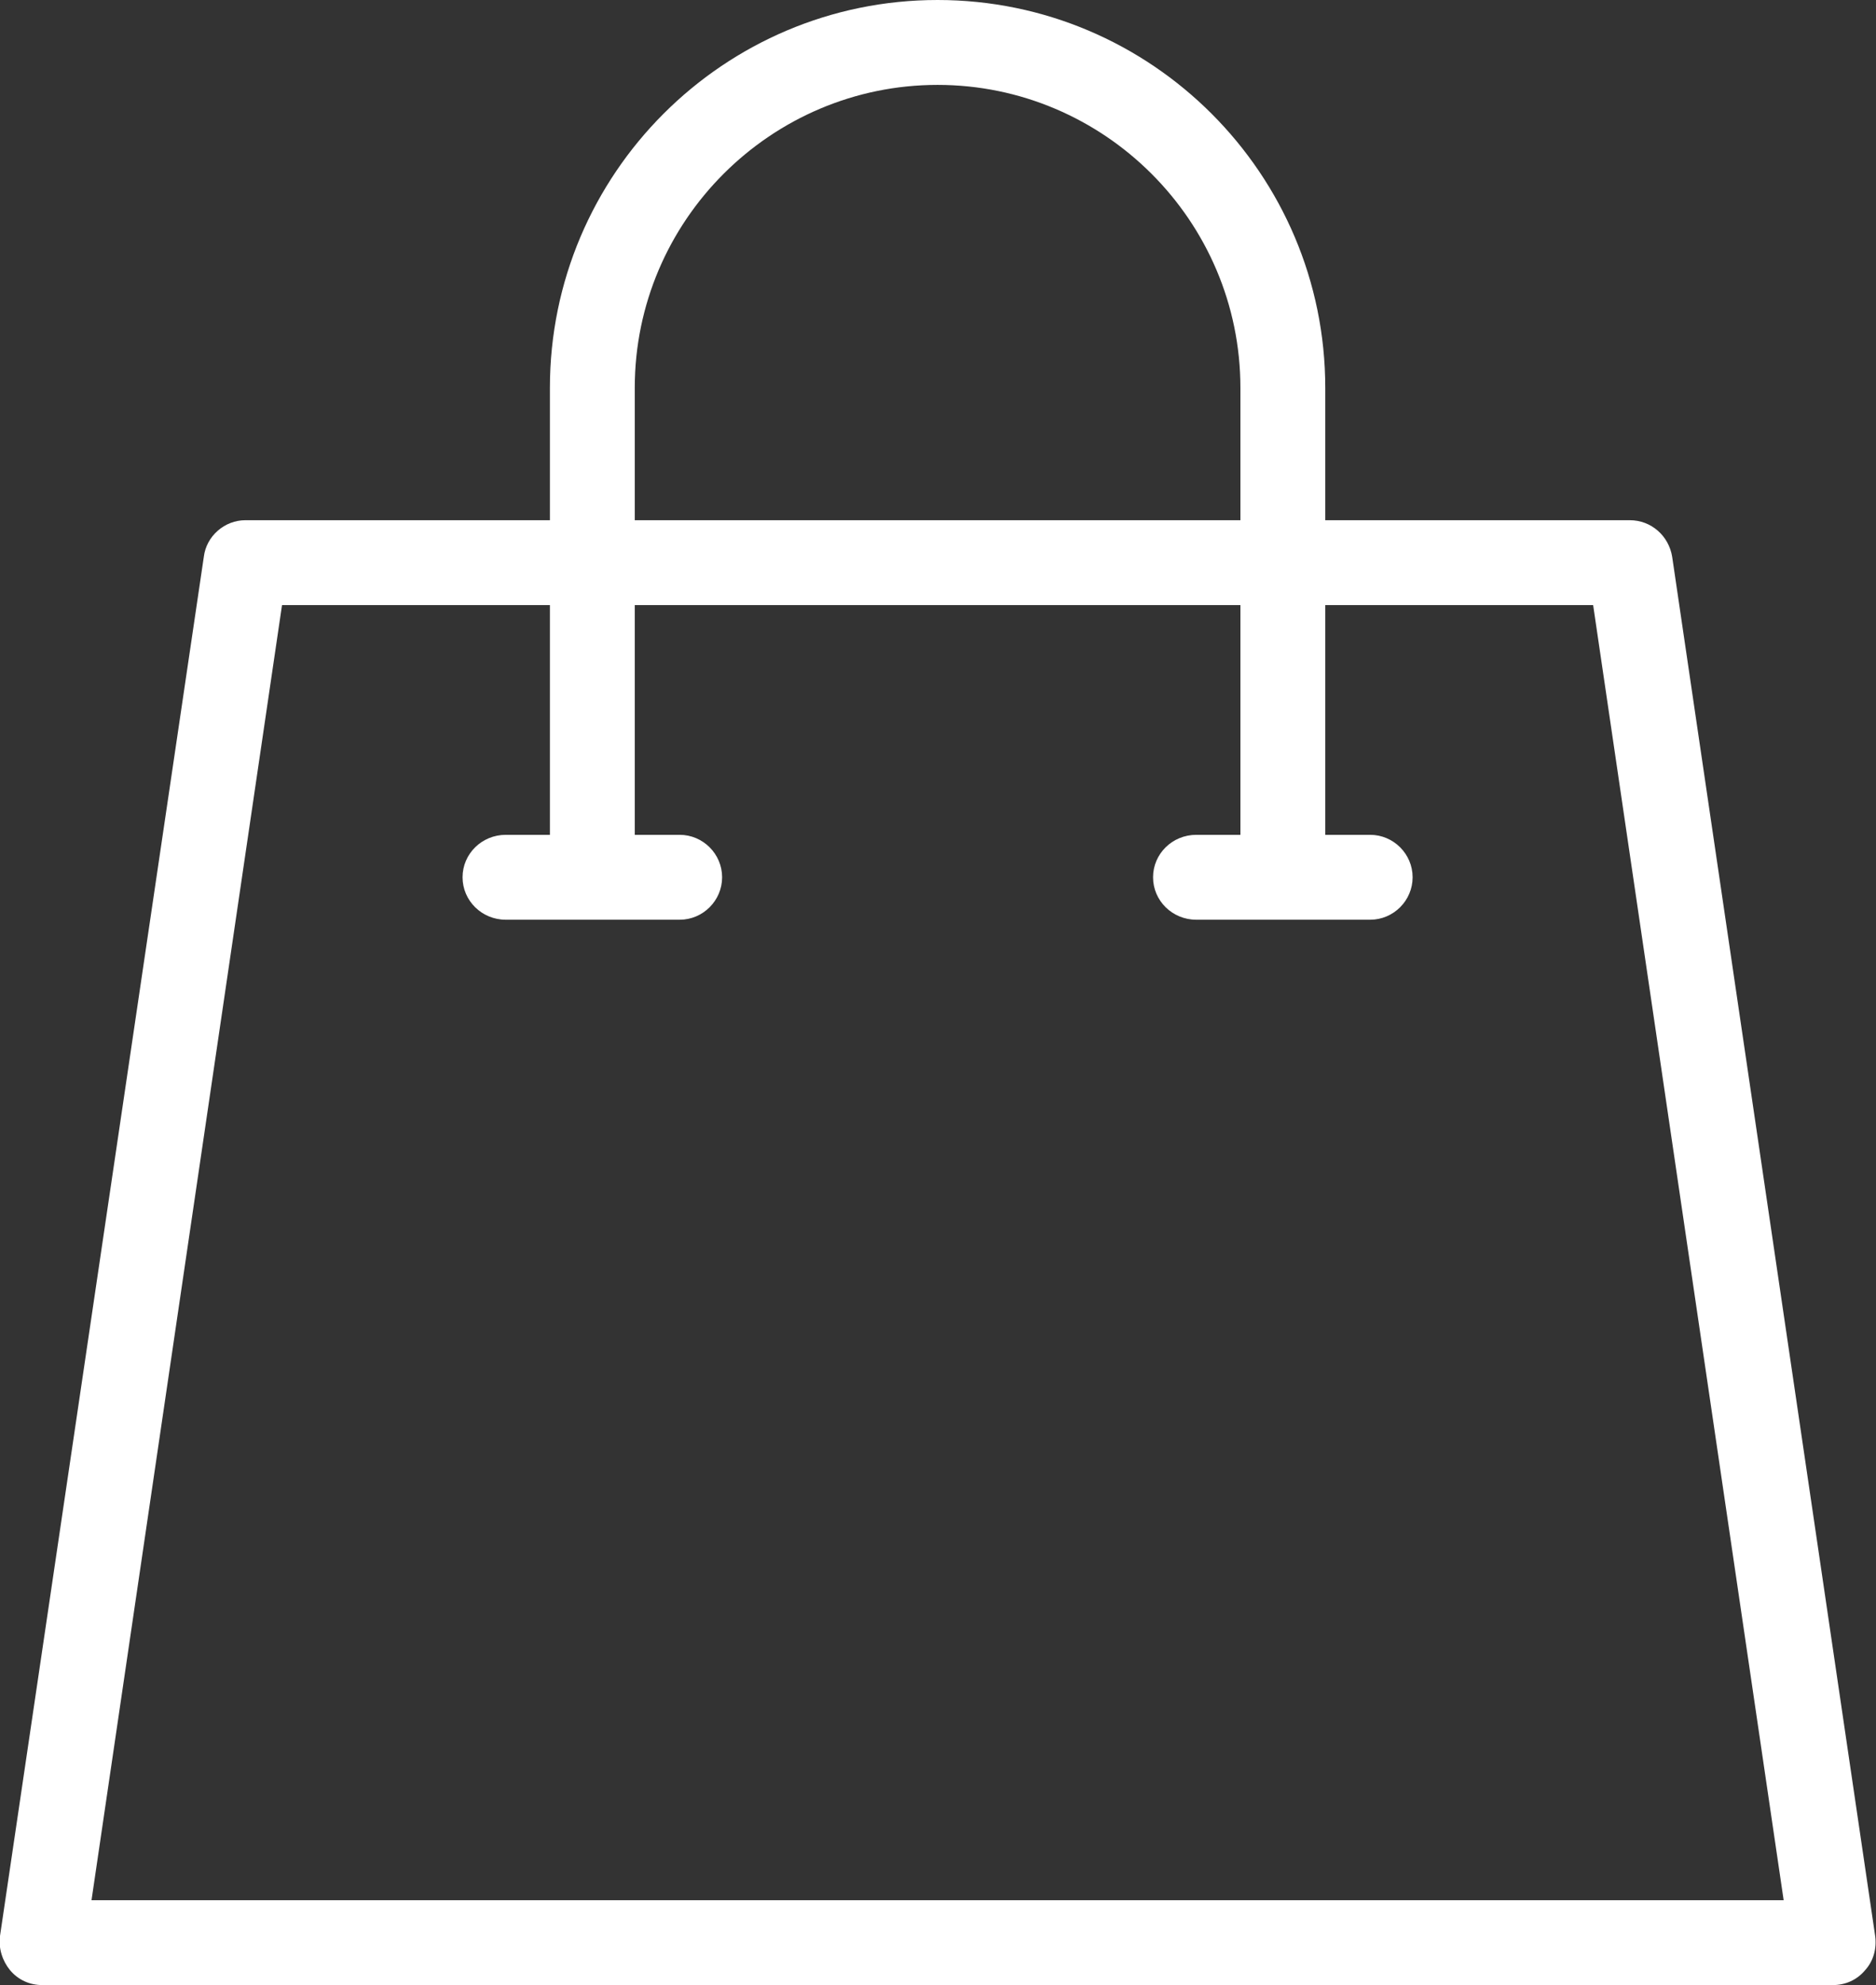
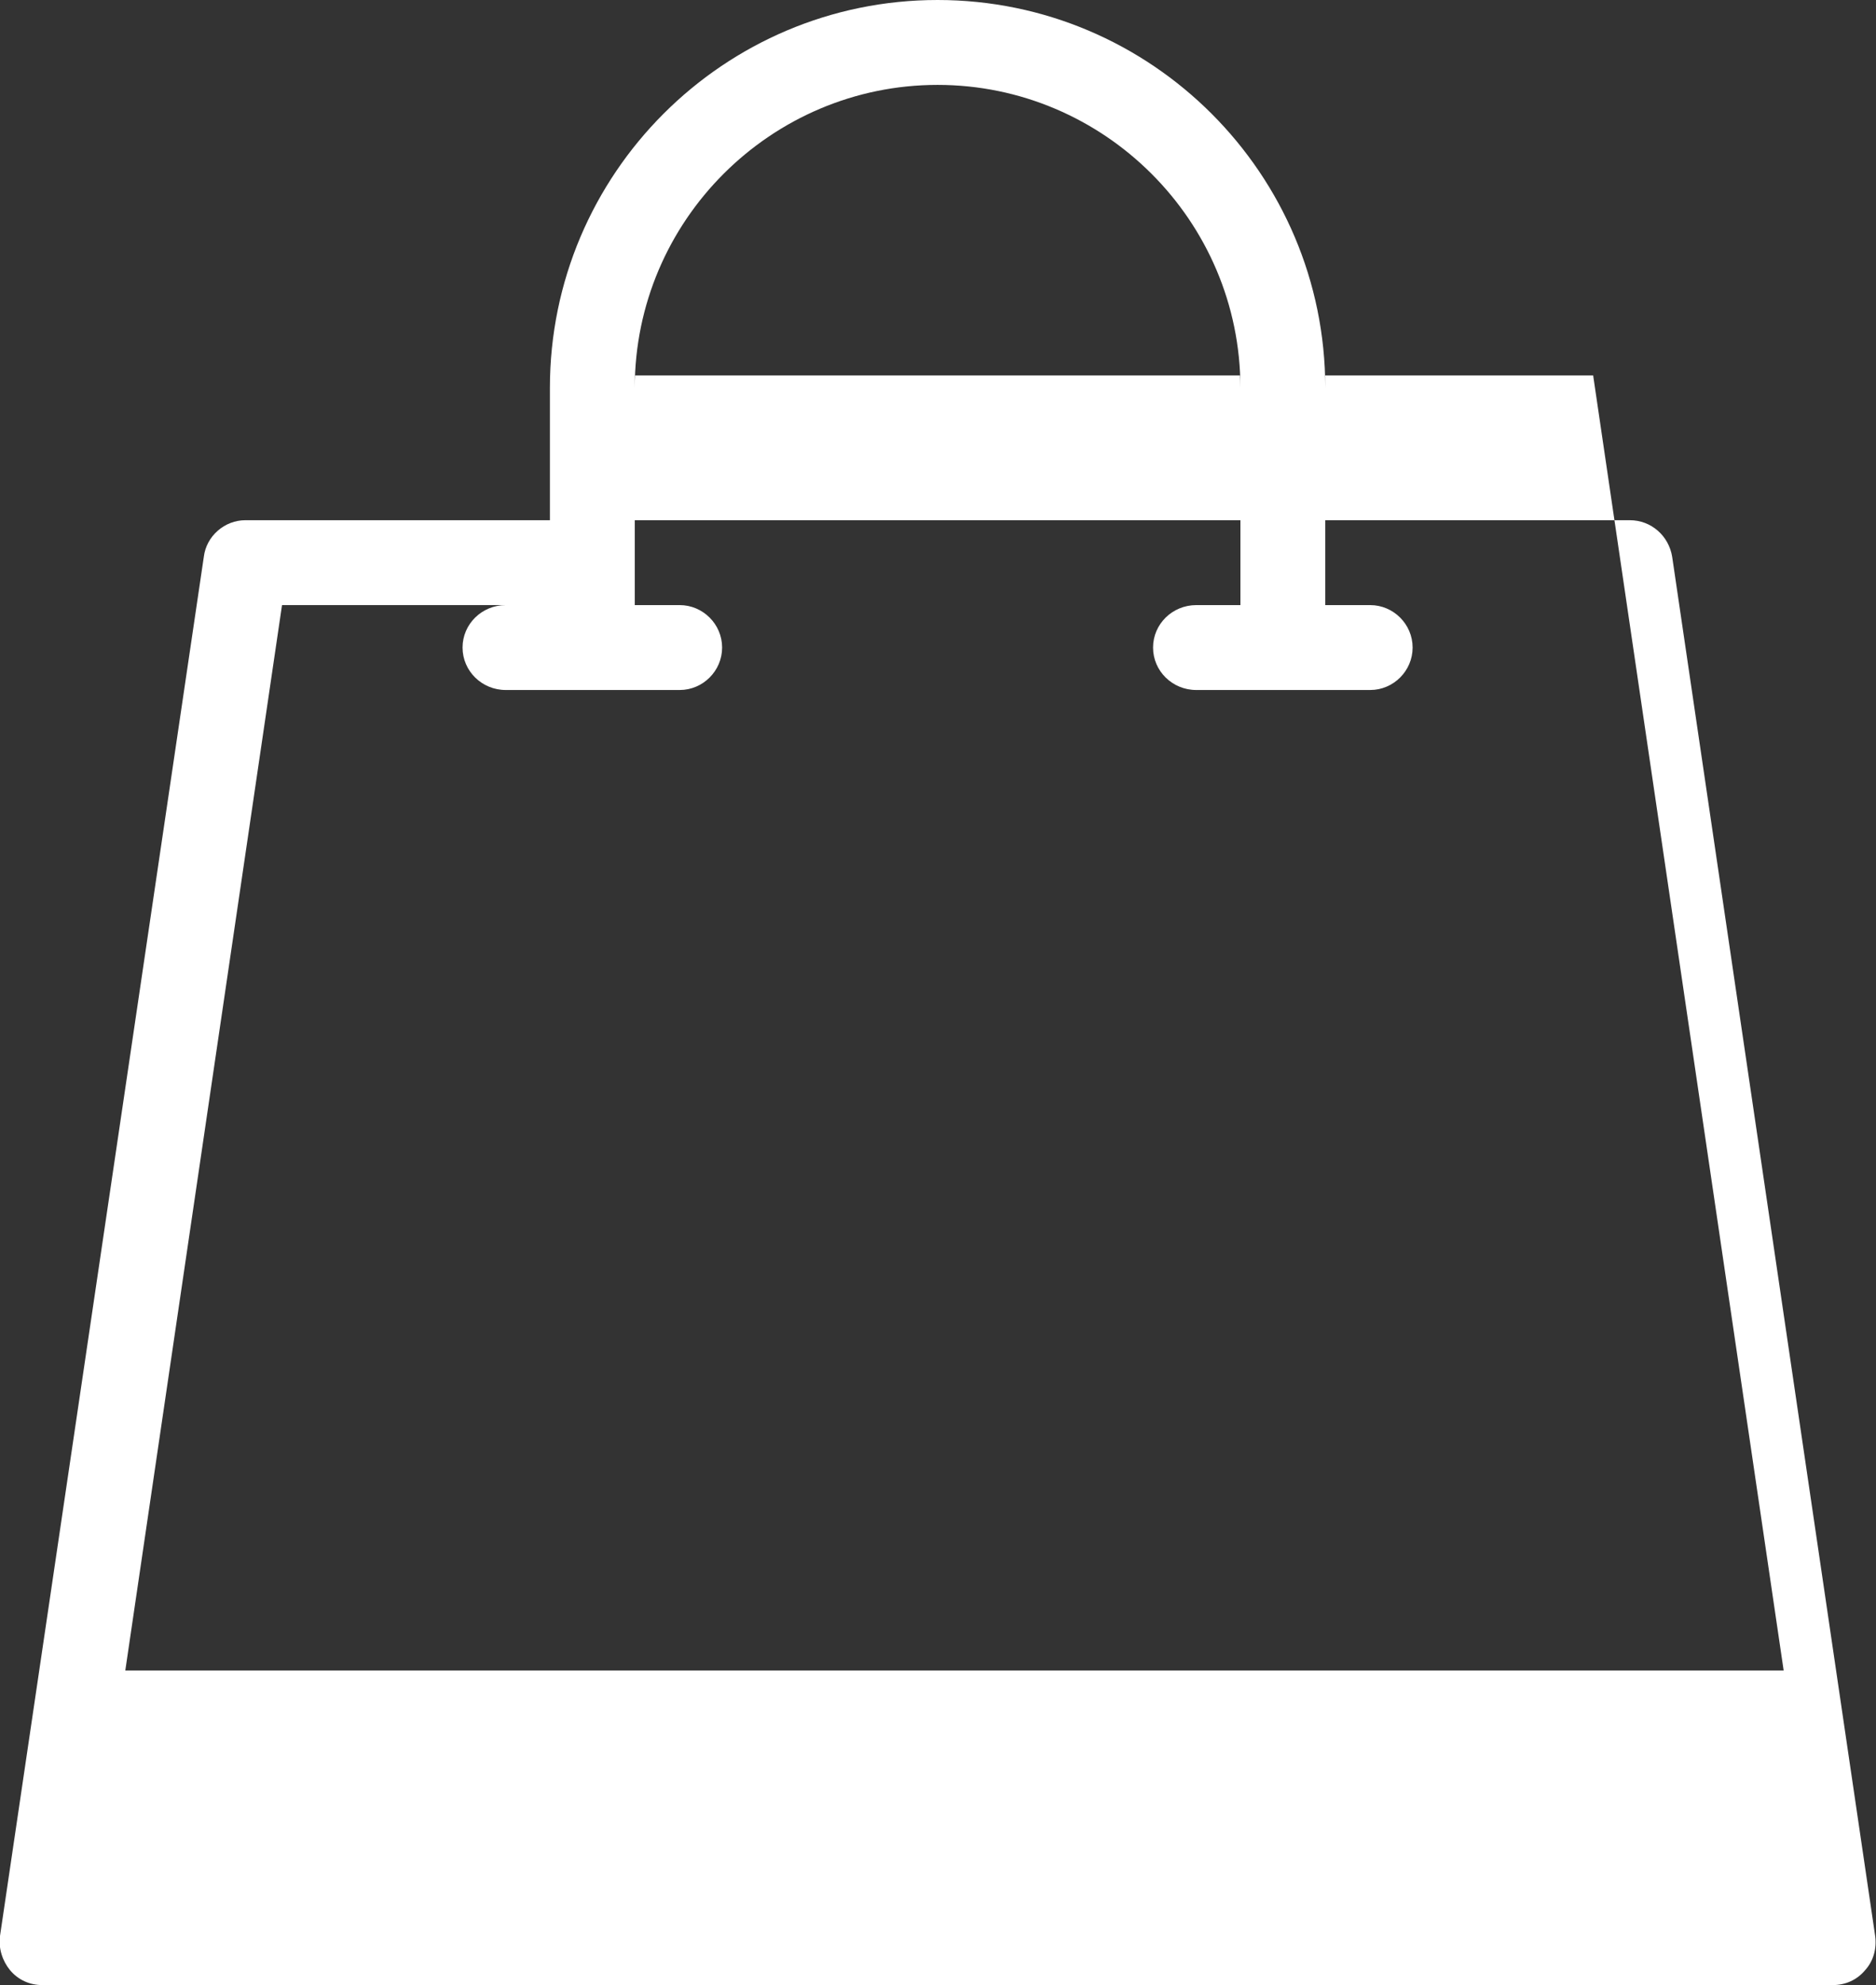
<svg xmlns="http://www.w3.org/2000/svg" id="Layer_2" viewBox="0 0 22.55 23.85">
  <rect x="0" y="0" width="22.55" height="23.85" fill="#333333" stroke="none" />
  <defs>
    <style>.cls-1{fill:#fff;}</style>
  </defs>
  <g id="Layer_1-2">
-     <path class="cls-1" d="M20.1,6.69c-.04-.25-.25-.44-.51-.44h-3.66v-1.59c0-2.57-2.09-4.66-4.66-4.66S6.61,2.09,6.61,4.66v1.59H2.95c-.25,0-.47,.19-.5,.44L0,23.26c-.02,.15,.03,.3,.12,.41,.1,.12,.24,.18,.39,.18H22.03c.15,0,.29-.06,.39-.18,.1-.11,.14-.26,.12-.41l-2.44-16.57ZM7.63,4.66c0-2.01,1.64-3.64,3.64-3.64s3.64,1.63,3.64,3.64v1.59H7.63v-1.59ZM1.1,22.83L3.39,7.27h3.22v2.76h-.53c-.29,0-.52,.23-.52,.51s.23,.51,.52,.51h2.09c.28,0,.51-.23,.51-.51s-.23-.51-.51-.51h-.54v-2.76h7.28v2.76h-.53c-.29,0-.52,.23-.52,.51s.23,.51,.52,.51h2.09c.28,0,.51-.23,.51-.51s-.23-.51-.51-.51h-.54v-2.76h3.22l2.29,15.56H1.1Z" />
+     <path class="cls-1" d="M20.1,6.69c-.04-.25-.25-.44-.51-.44h-3.66v-1.59c0-2.57-2.09-4.66-4.66-4.66S6.61,2.09,6.61,4.66v1.59H2.95c-.25,0-.47,.19-.5,.44L0,23.26c-.02,.15,.03,.3,.12,.41,.1,.12,.24,.18,.39,.18H22.03c.15,0,.29-.06,.39-.18,.1-.11,.14-.26,.12-.41l-2.44-16.57ZM7.63,4.66c0-2.01,1.64-3.64,3.64-3.64s3.64,1.63,3.64,3.64v1.59H7.63v-1.59ZM1.1,22.83L3.39,7.27h3.22h-.53c-.29,0-.52,.23-.52,.51s.23,.51,.52,.51h2.09c.28,0,.51-.23,.51-.51s-.23-.51-.51-.51h-.54v-2.76h7.28v2.76h-.53c-.29,0-.52,.23-.52,.51s.23,.51,.52,.51h2.09c.28,0,.51-.23,.51-.51s-.23-.51-.51-.51h-.54v-2.76h3.22l2.29,15.56H1.1Z" />
  </g>
</svg>